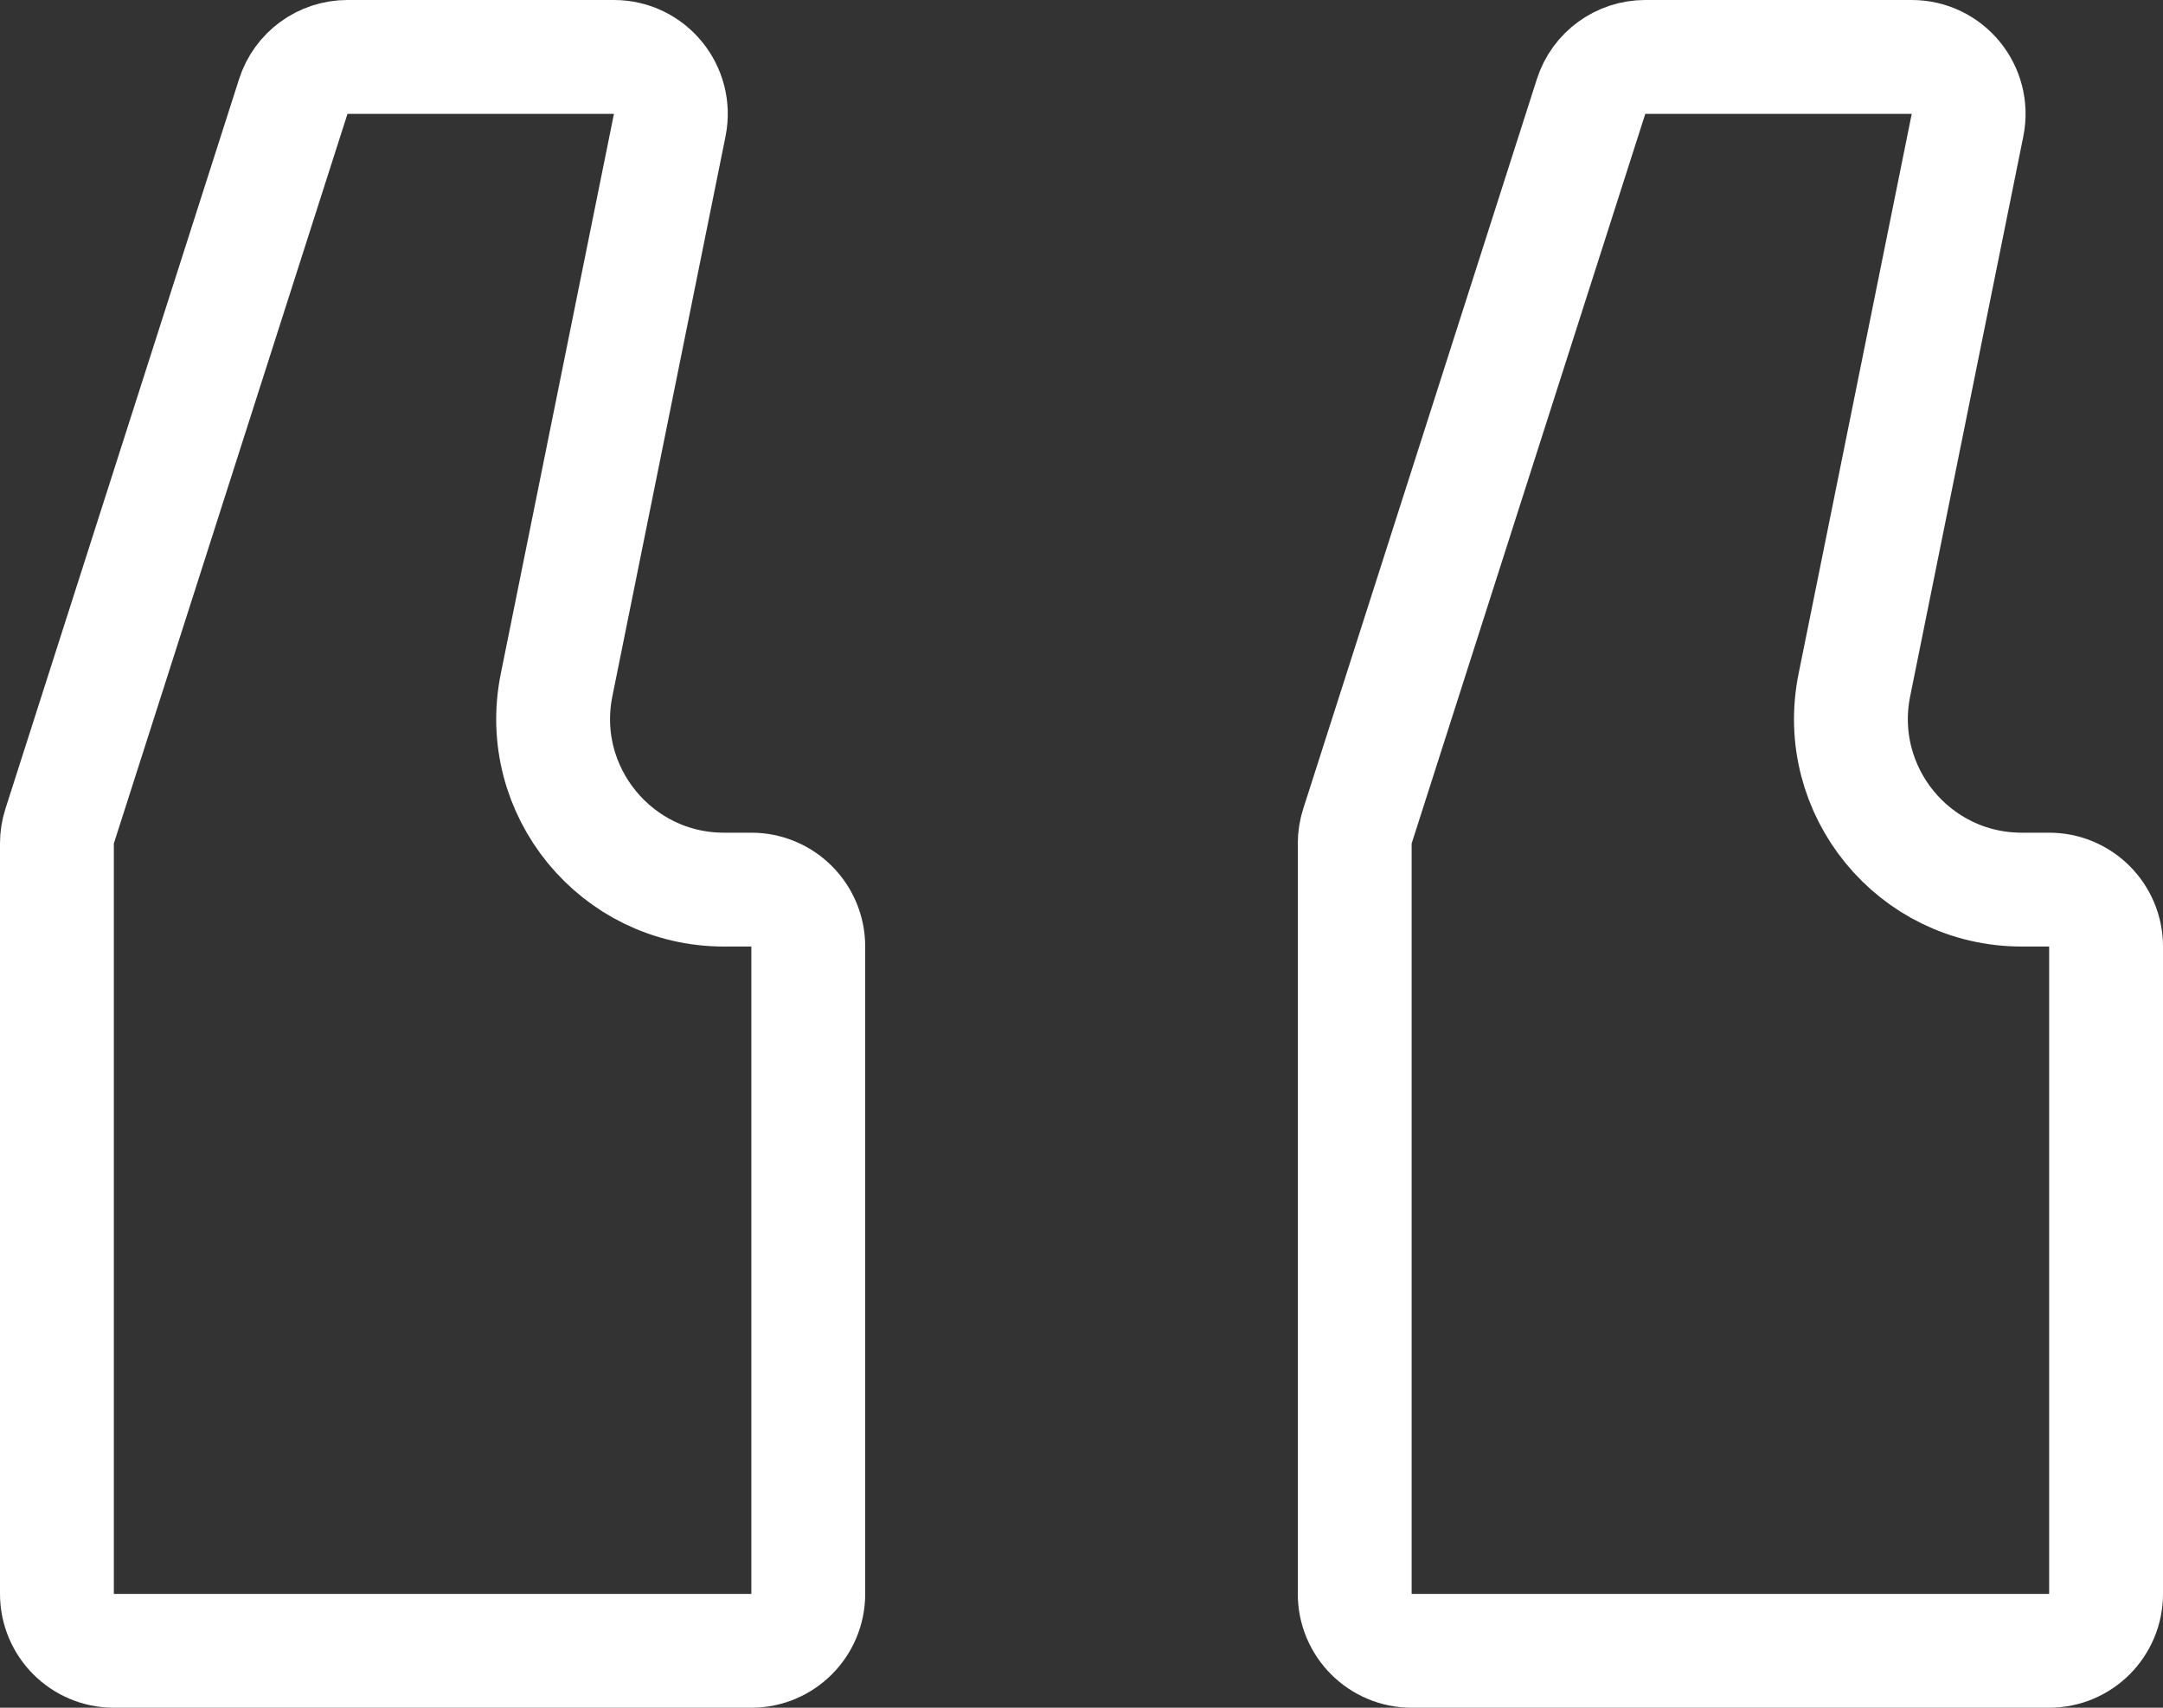
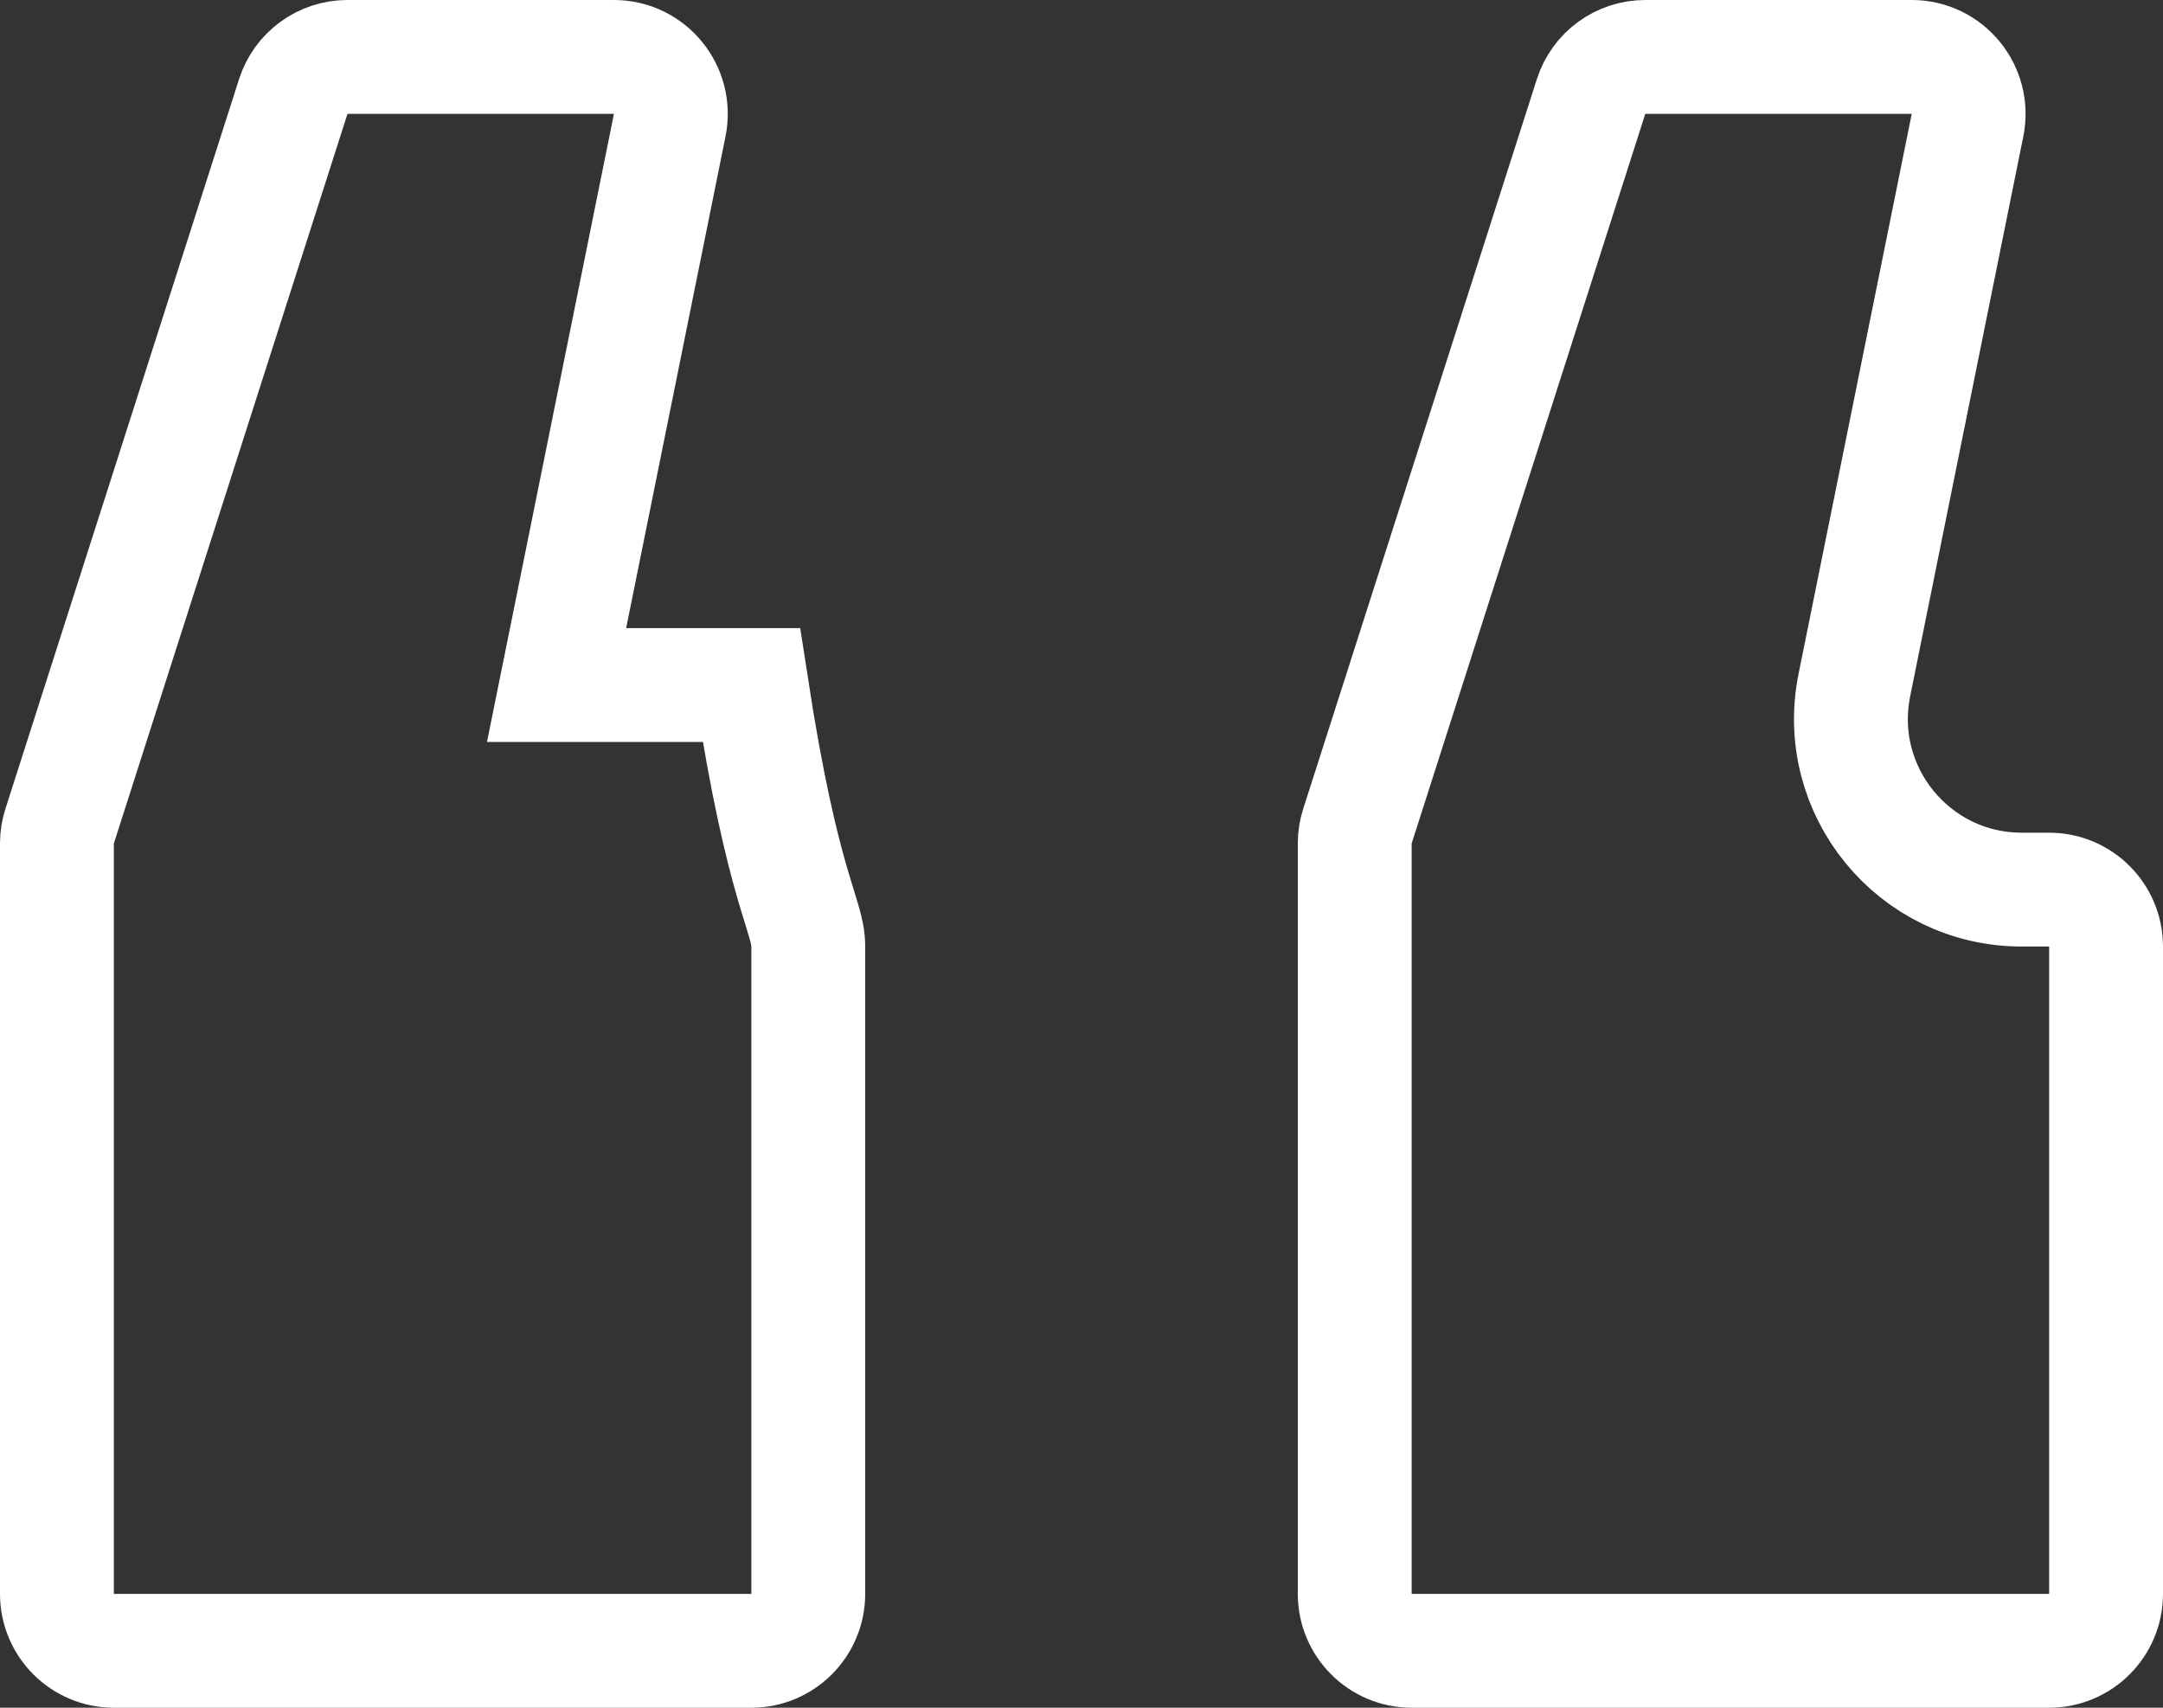
<svg xmlns="http://www.w3.org/2000/svg" width="19" height="15" viewBox="0 0 19 15" fill="none">
  <rect x="0" y="0" width="19" height="15" fill="#333333" stroke="none" />
-   <path d="M5.393 0.5C5.708 0.5 5.945 0.789 5.883 1.099L4.889 6.017C4.701 6.946 5.412 7.814 6.359 7.814H6.6C6.876 7.814 7.1 8.038 7.1 8.314V14C7.1 14.276 6.876 14.5 6.6 14.5H1C0.724 14.5 0.5 14.276 0.5 14V7.408C0.5 7.357 0.508 7.305 0.524 7.256L2.576 0.848C2.642 0.64 2.835 0.5 3.052 0.5H5.393ZM16.793 0.5C17.108 0.5 17.345 0.789 17.283 1.099L16.289 6.017C16.101 6.946 16.811 7.814 17.759 7.814H18C18.276 7.814 18.5 8.038 18.5 8.314V14C18.5 14.276 18.276 14.5 18 14.5H12.4C12.124 14.5 11.9 14.276 11.9 14V7.408C11.9 7.357 11.908 7.305 11.924 7.256L13.976 0.848C14.042 0.64 14.235 0.5 14.452 0.5H16.793Z" stroke="white" />
+   <path d="M5.393 0.5C5.708 0.5 5.945 0.789 5.883 1.099L4.889 6.017H6.6C6.876 7.814 7.1 8.038 7.1 8.314V14C7.1 14.276 6.876 14.5 6.6 14.5H1C0.724 14.5 0.5 14.276 0.5 14V7.408C0.5 7.357 0.508 7.305 0.524 7.256L2.576 0.848C2.642 0.64 2.835 0.5 3.052 0.5H5.393ZM16.793 0.5C17.108 0.5 17.345 0.789 17.283 1.099L16.289 6.017C16.101 6.946 16.811 7.814 17.759 7.814H18C18.276 7.814 18.5 8.038 18.5 8.314V14C18.5 14.276 18.276 14.5 18 14.5H12.4C12.124 14.5 11.9 14.276 11.9 14V7.408C11.9 7.357 11.908 7.305 11.924 7.256L13.976 0.848C14.042 0.64 14.235 0.5 14.452 0.5H16.793Z" stroke="white" />
</svg>